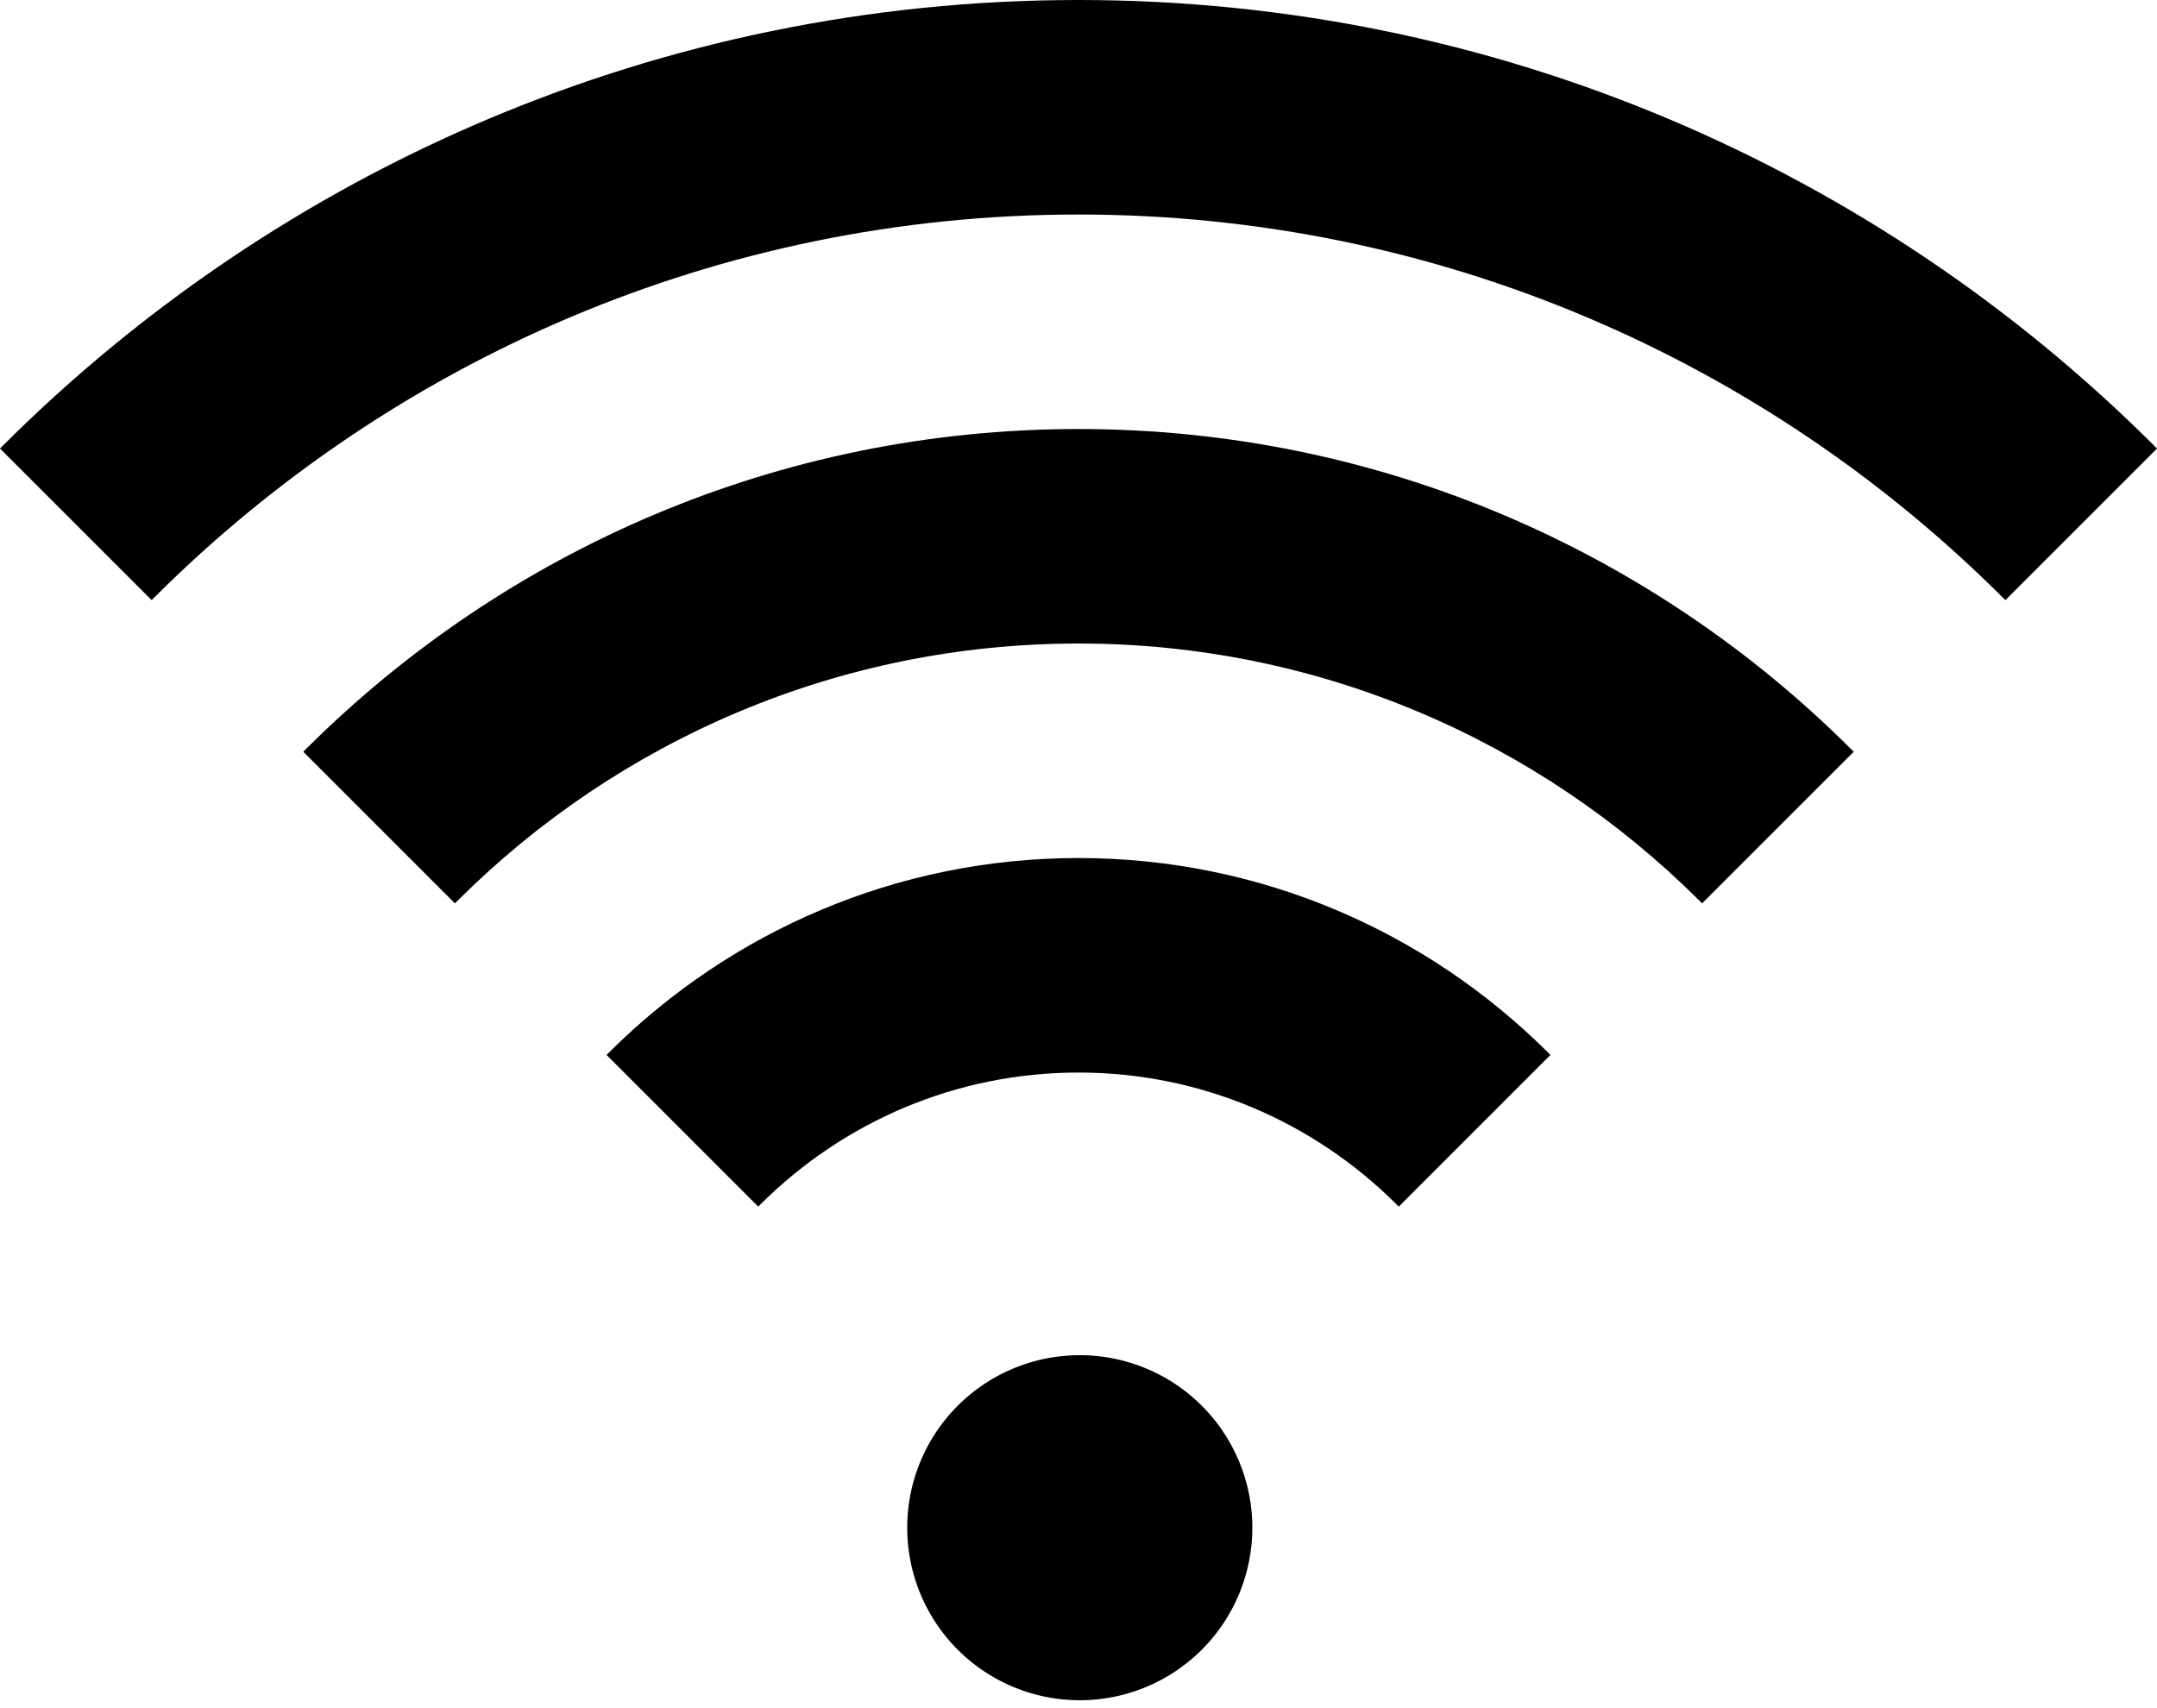
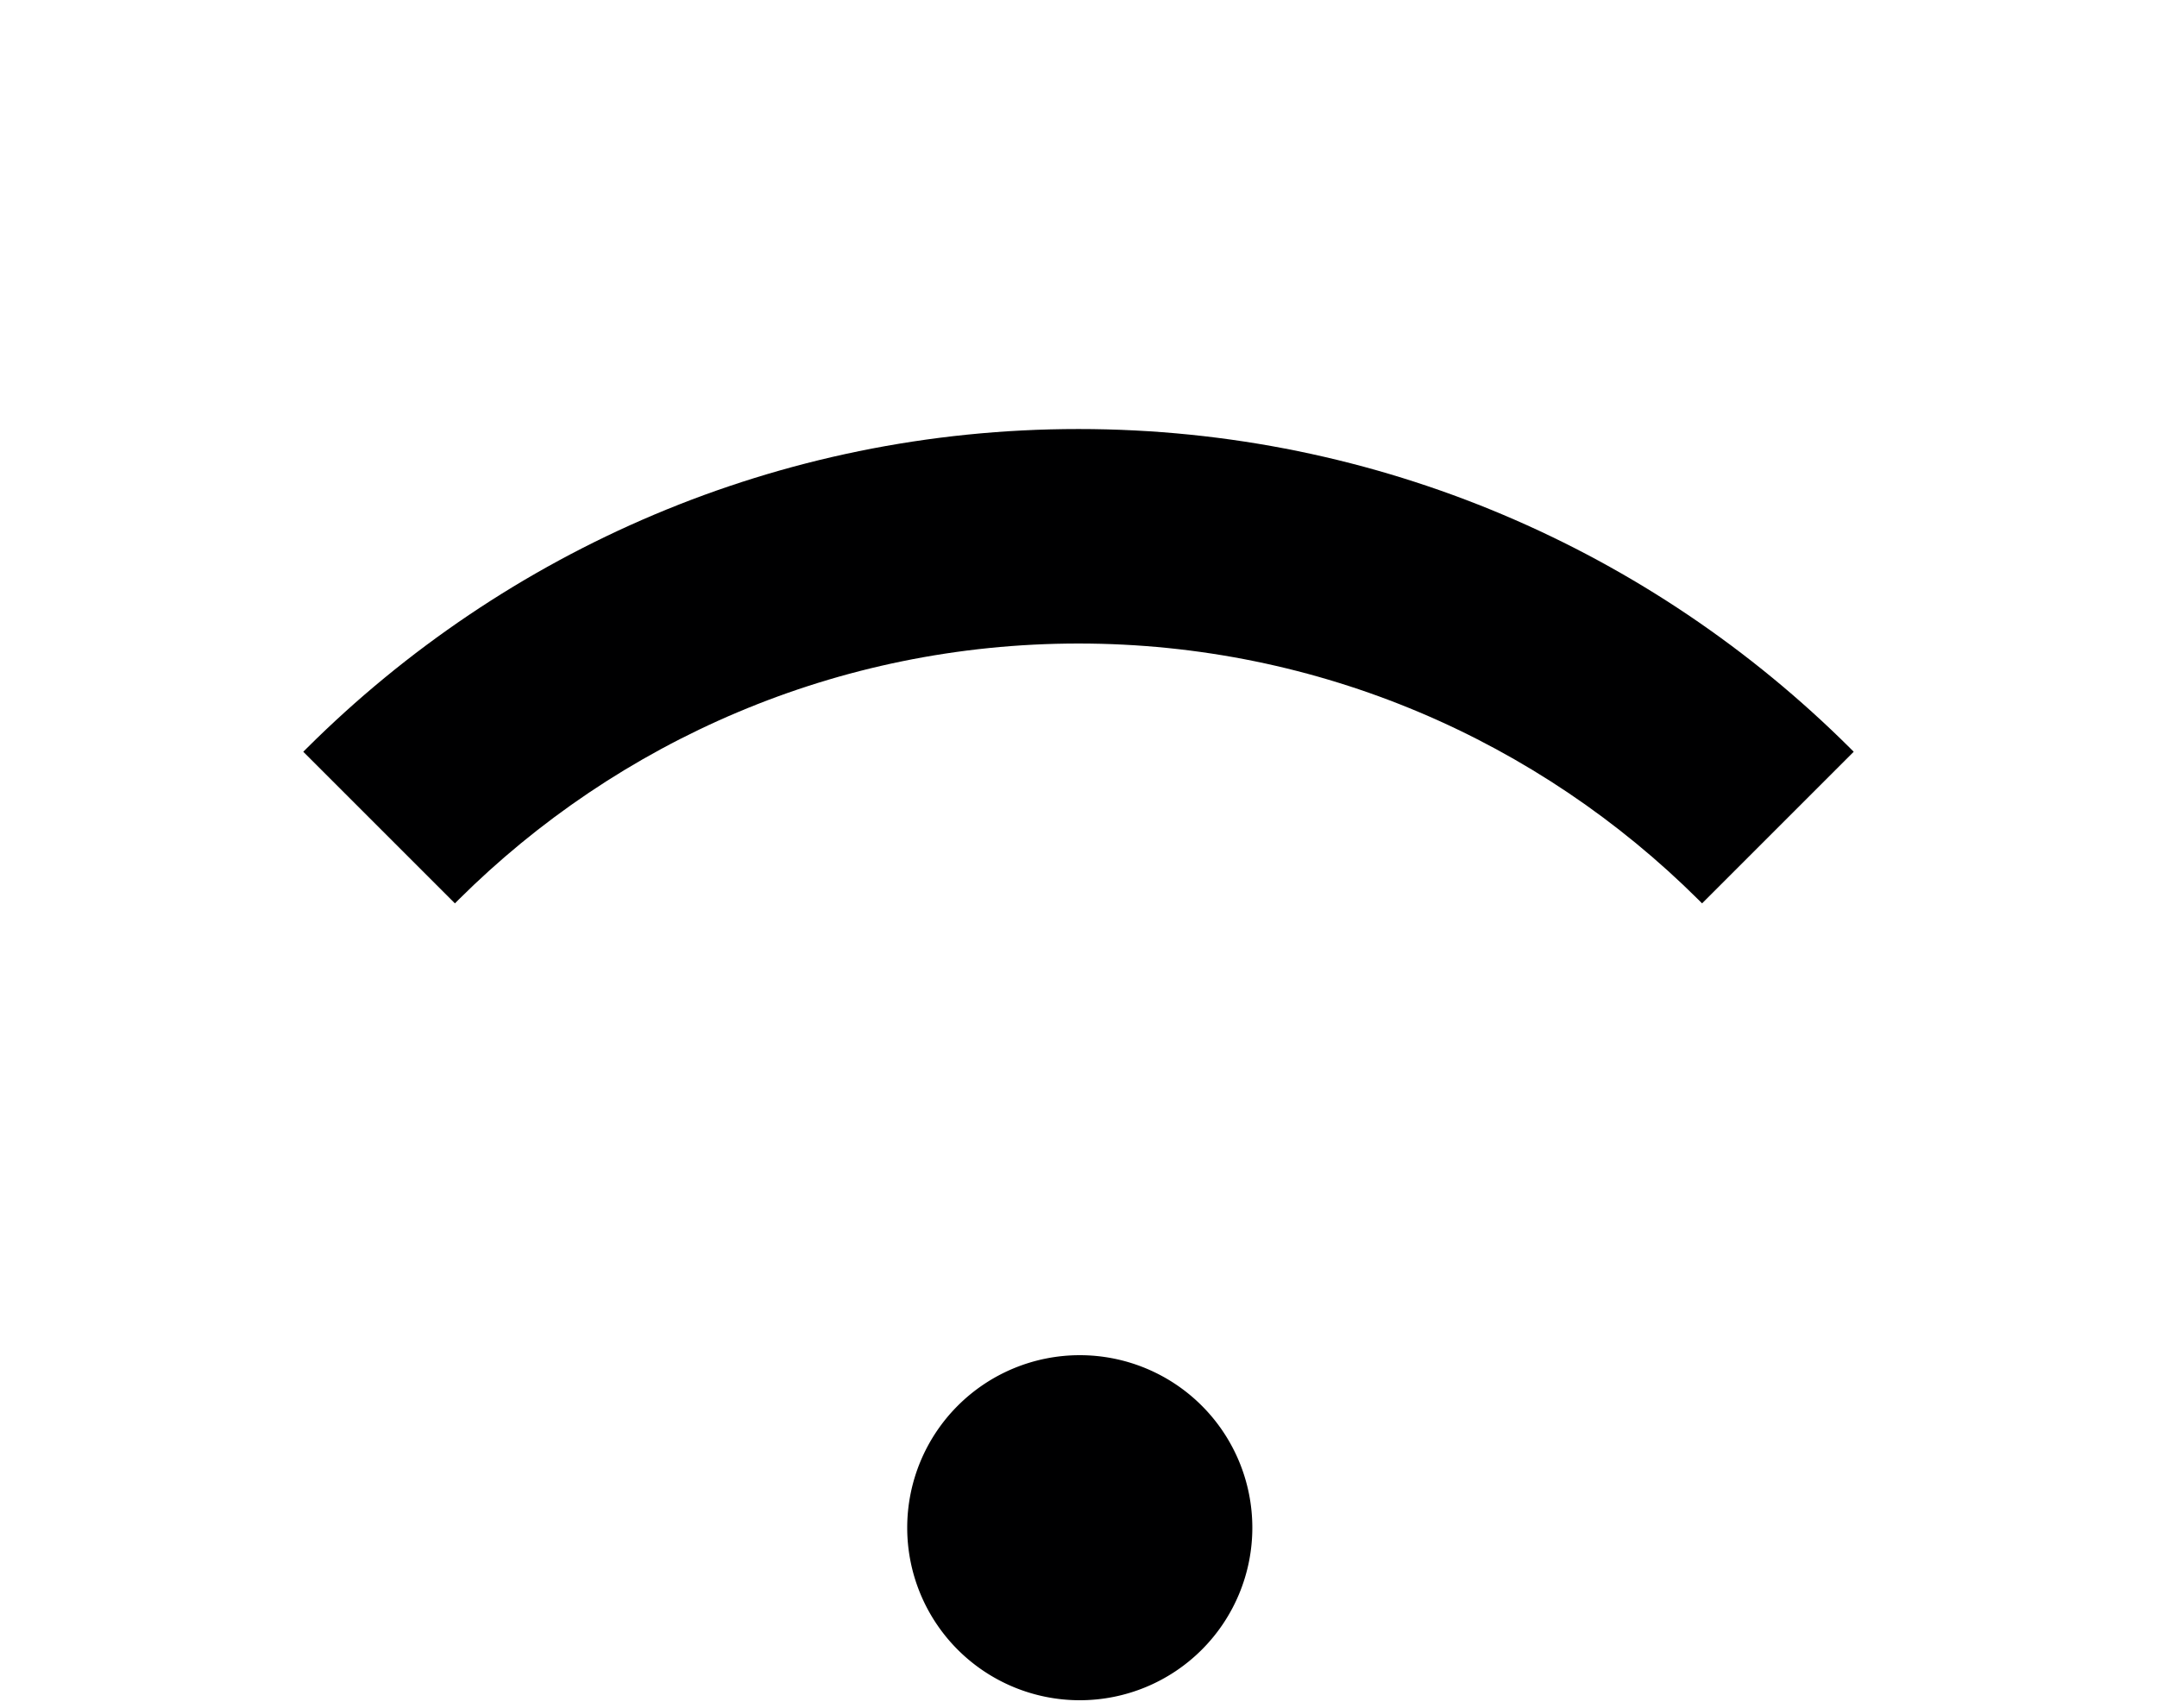
<svg xmlns="http://www.w3.org/2000/svg" fill="#000001" height="79.2" preserveAspectRatio="xMidYMid meet" version="1" viewBox="-0.0 0.0 100.0 79.2" width="100" zoomAndPan="magnify">
  <g id="change1_1">
-     <path d="m71.703,48.742c-5.576-5.531-13.246-8.955-21.703-8.955s-16.127,3.424-21.703,8.955l-.176.176 7.032,7.033 .176-.176c3.775-3.732 8.957-6.041 14.671-6.041s10.896,2.309 14.672,6.041l.176.176 7.031-7.033-.176-.176z" fill="inherit" />
-   </g>
+     </g>
  <g id="change1_2">
    <path d="m85.764,34.683c-9.178-9.135-21.823-14.789-35.764-14.789s-26.585,5.655-35.764,14.789l-.176.176 7.03,7.03 .176-.176c7.378-7.334 17.535-11.873 28.734-11.873s21.355,4.539 28.733,11.873l.176.176 7.03-7.03-.175-.176z" fill="inherit" />
  </g>
  <g id="change1_3">
-     <path d="m99.824,20.622c-12.781-12.736-30.398-20.622-49.824-20.622s-37.043,7.886-49.824,20.622l-.176.176 7.03,7.03 .176-.176c10.98-10.935 26.11-17.705 42.794-17.705s31.814,6.771 42.794,17.706l.176.176 7.03-7.03-.176-.177z" fill="inherit" />
-   </g>
+     </g>
  <g id="change1_4">
    <path d="m58.059 70.84a8 8 0 1 0 -16 0 8 8 0 1 0 16 0" fill="inherit" />
  </g>
</svg>